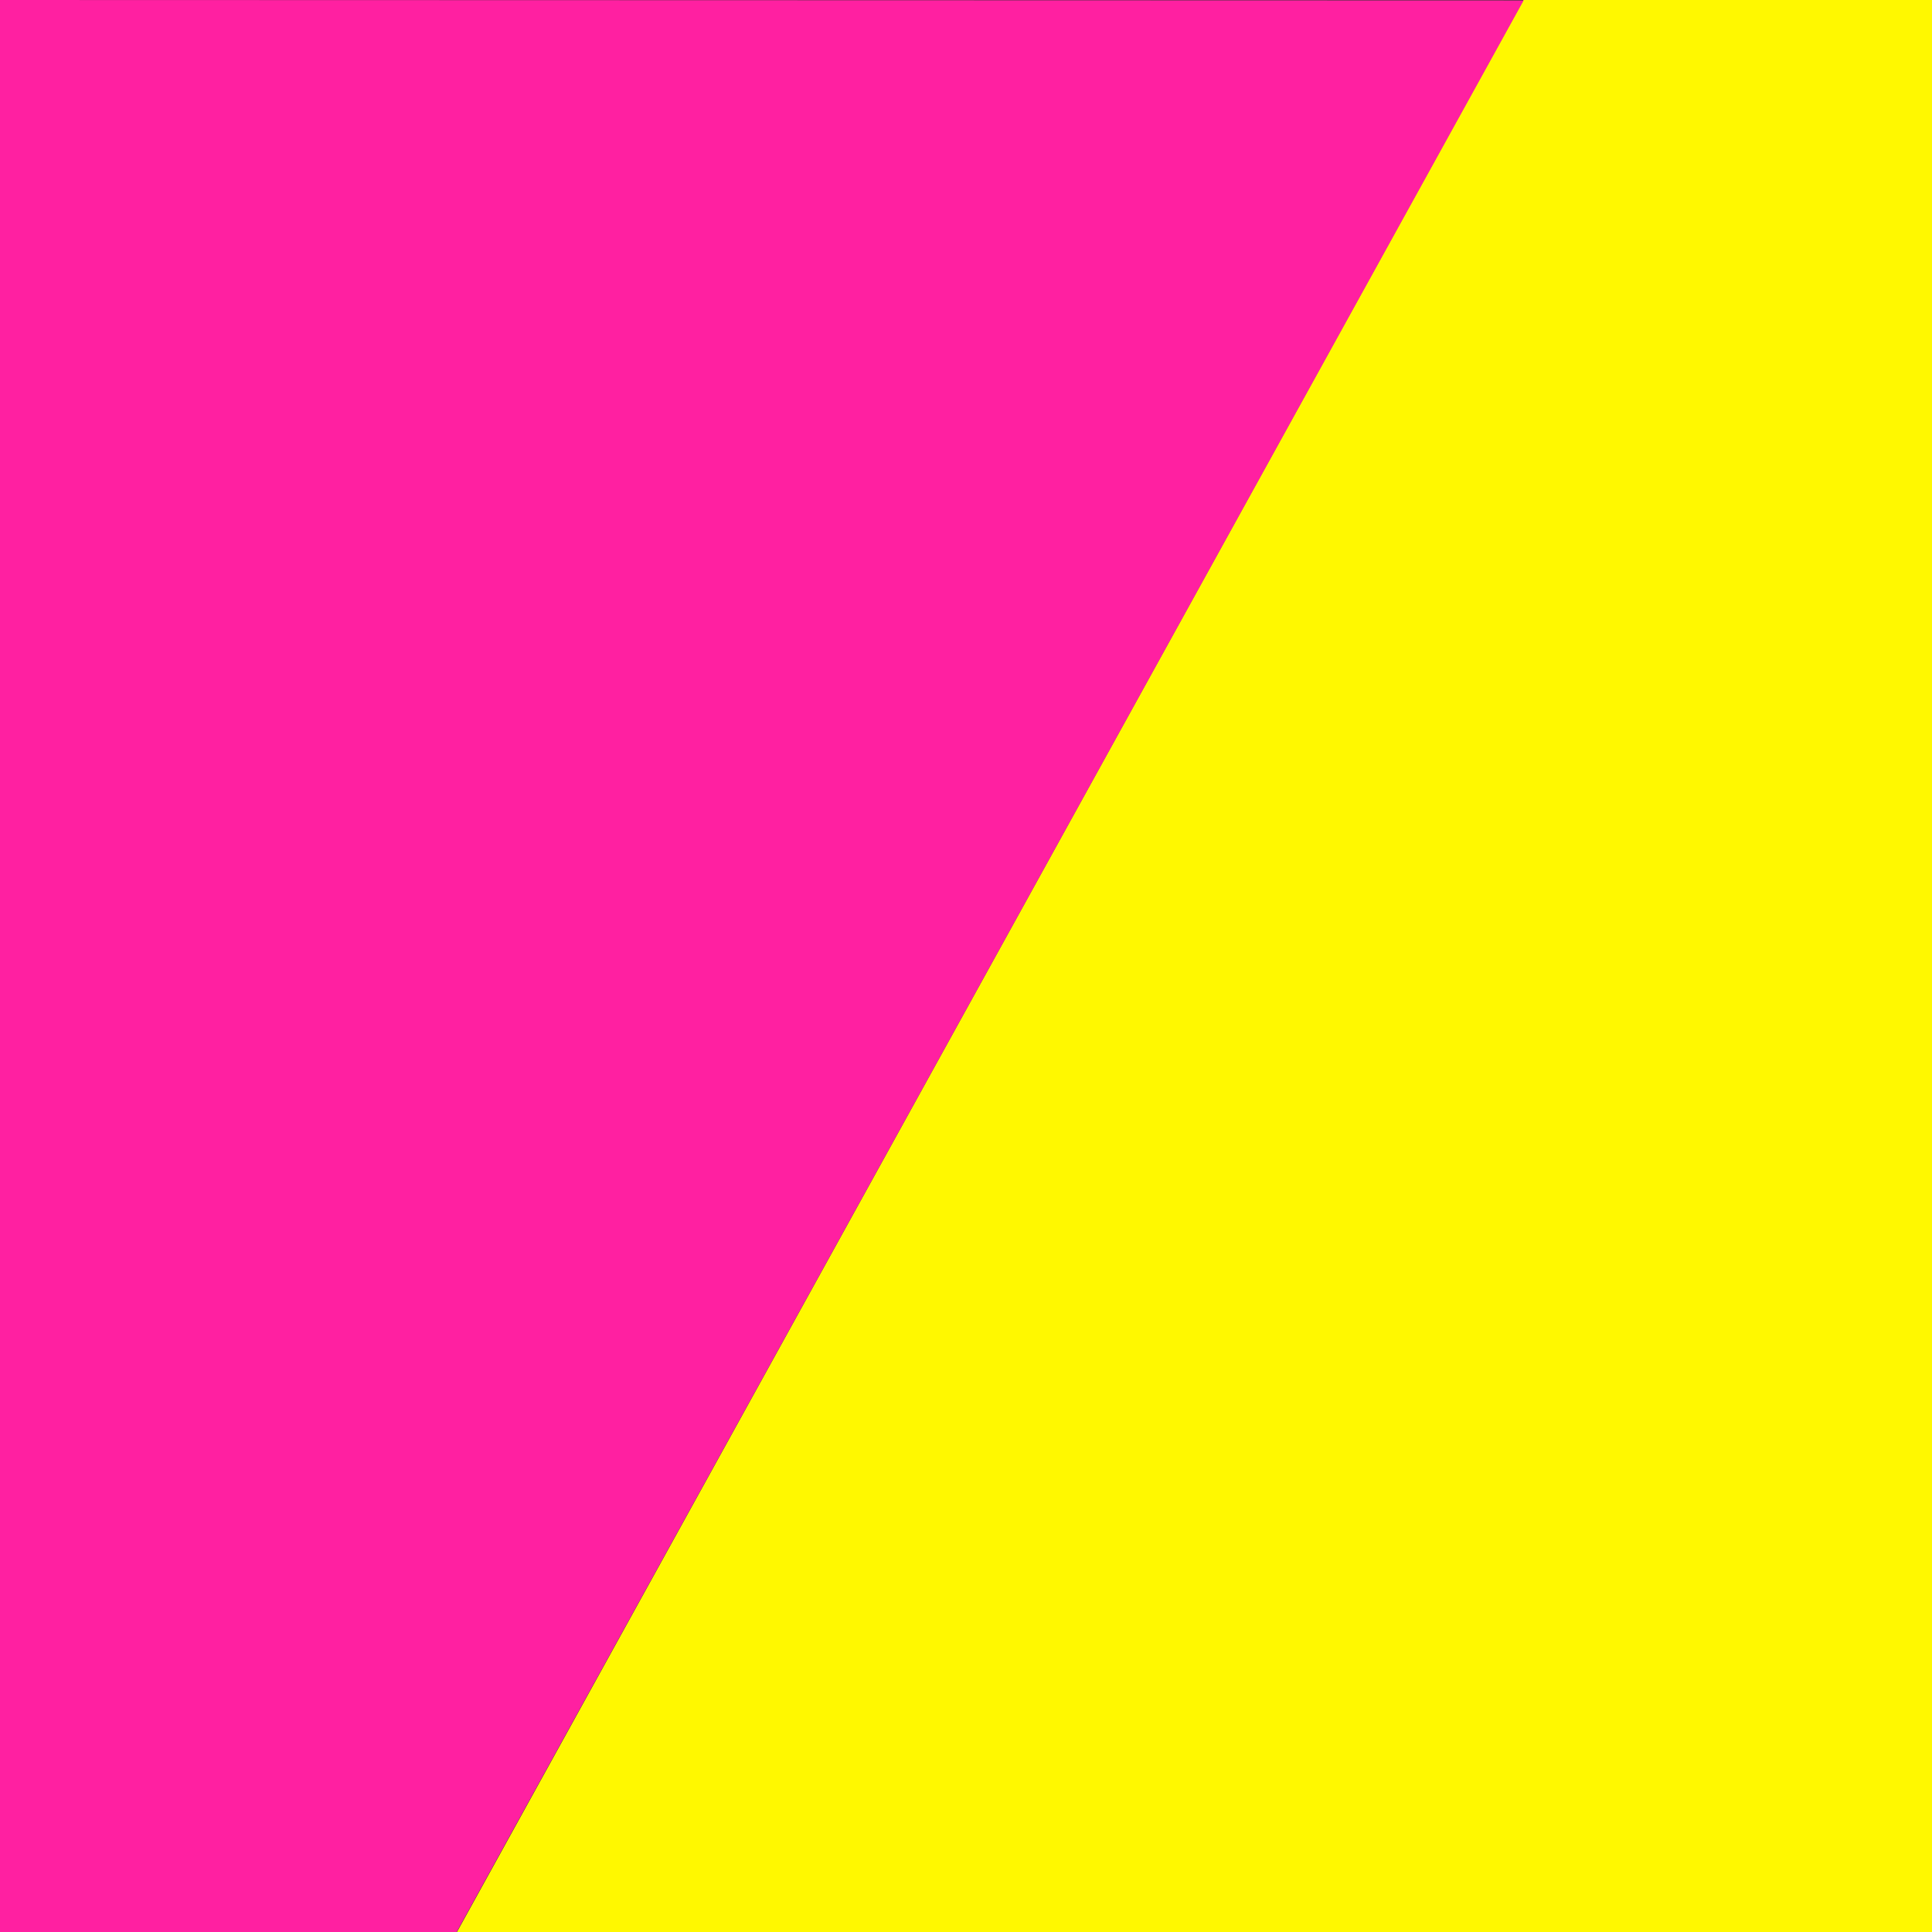
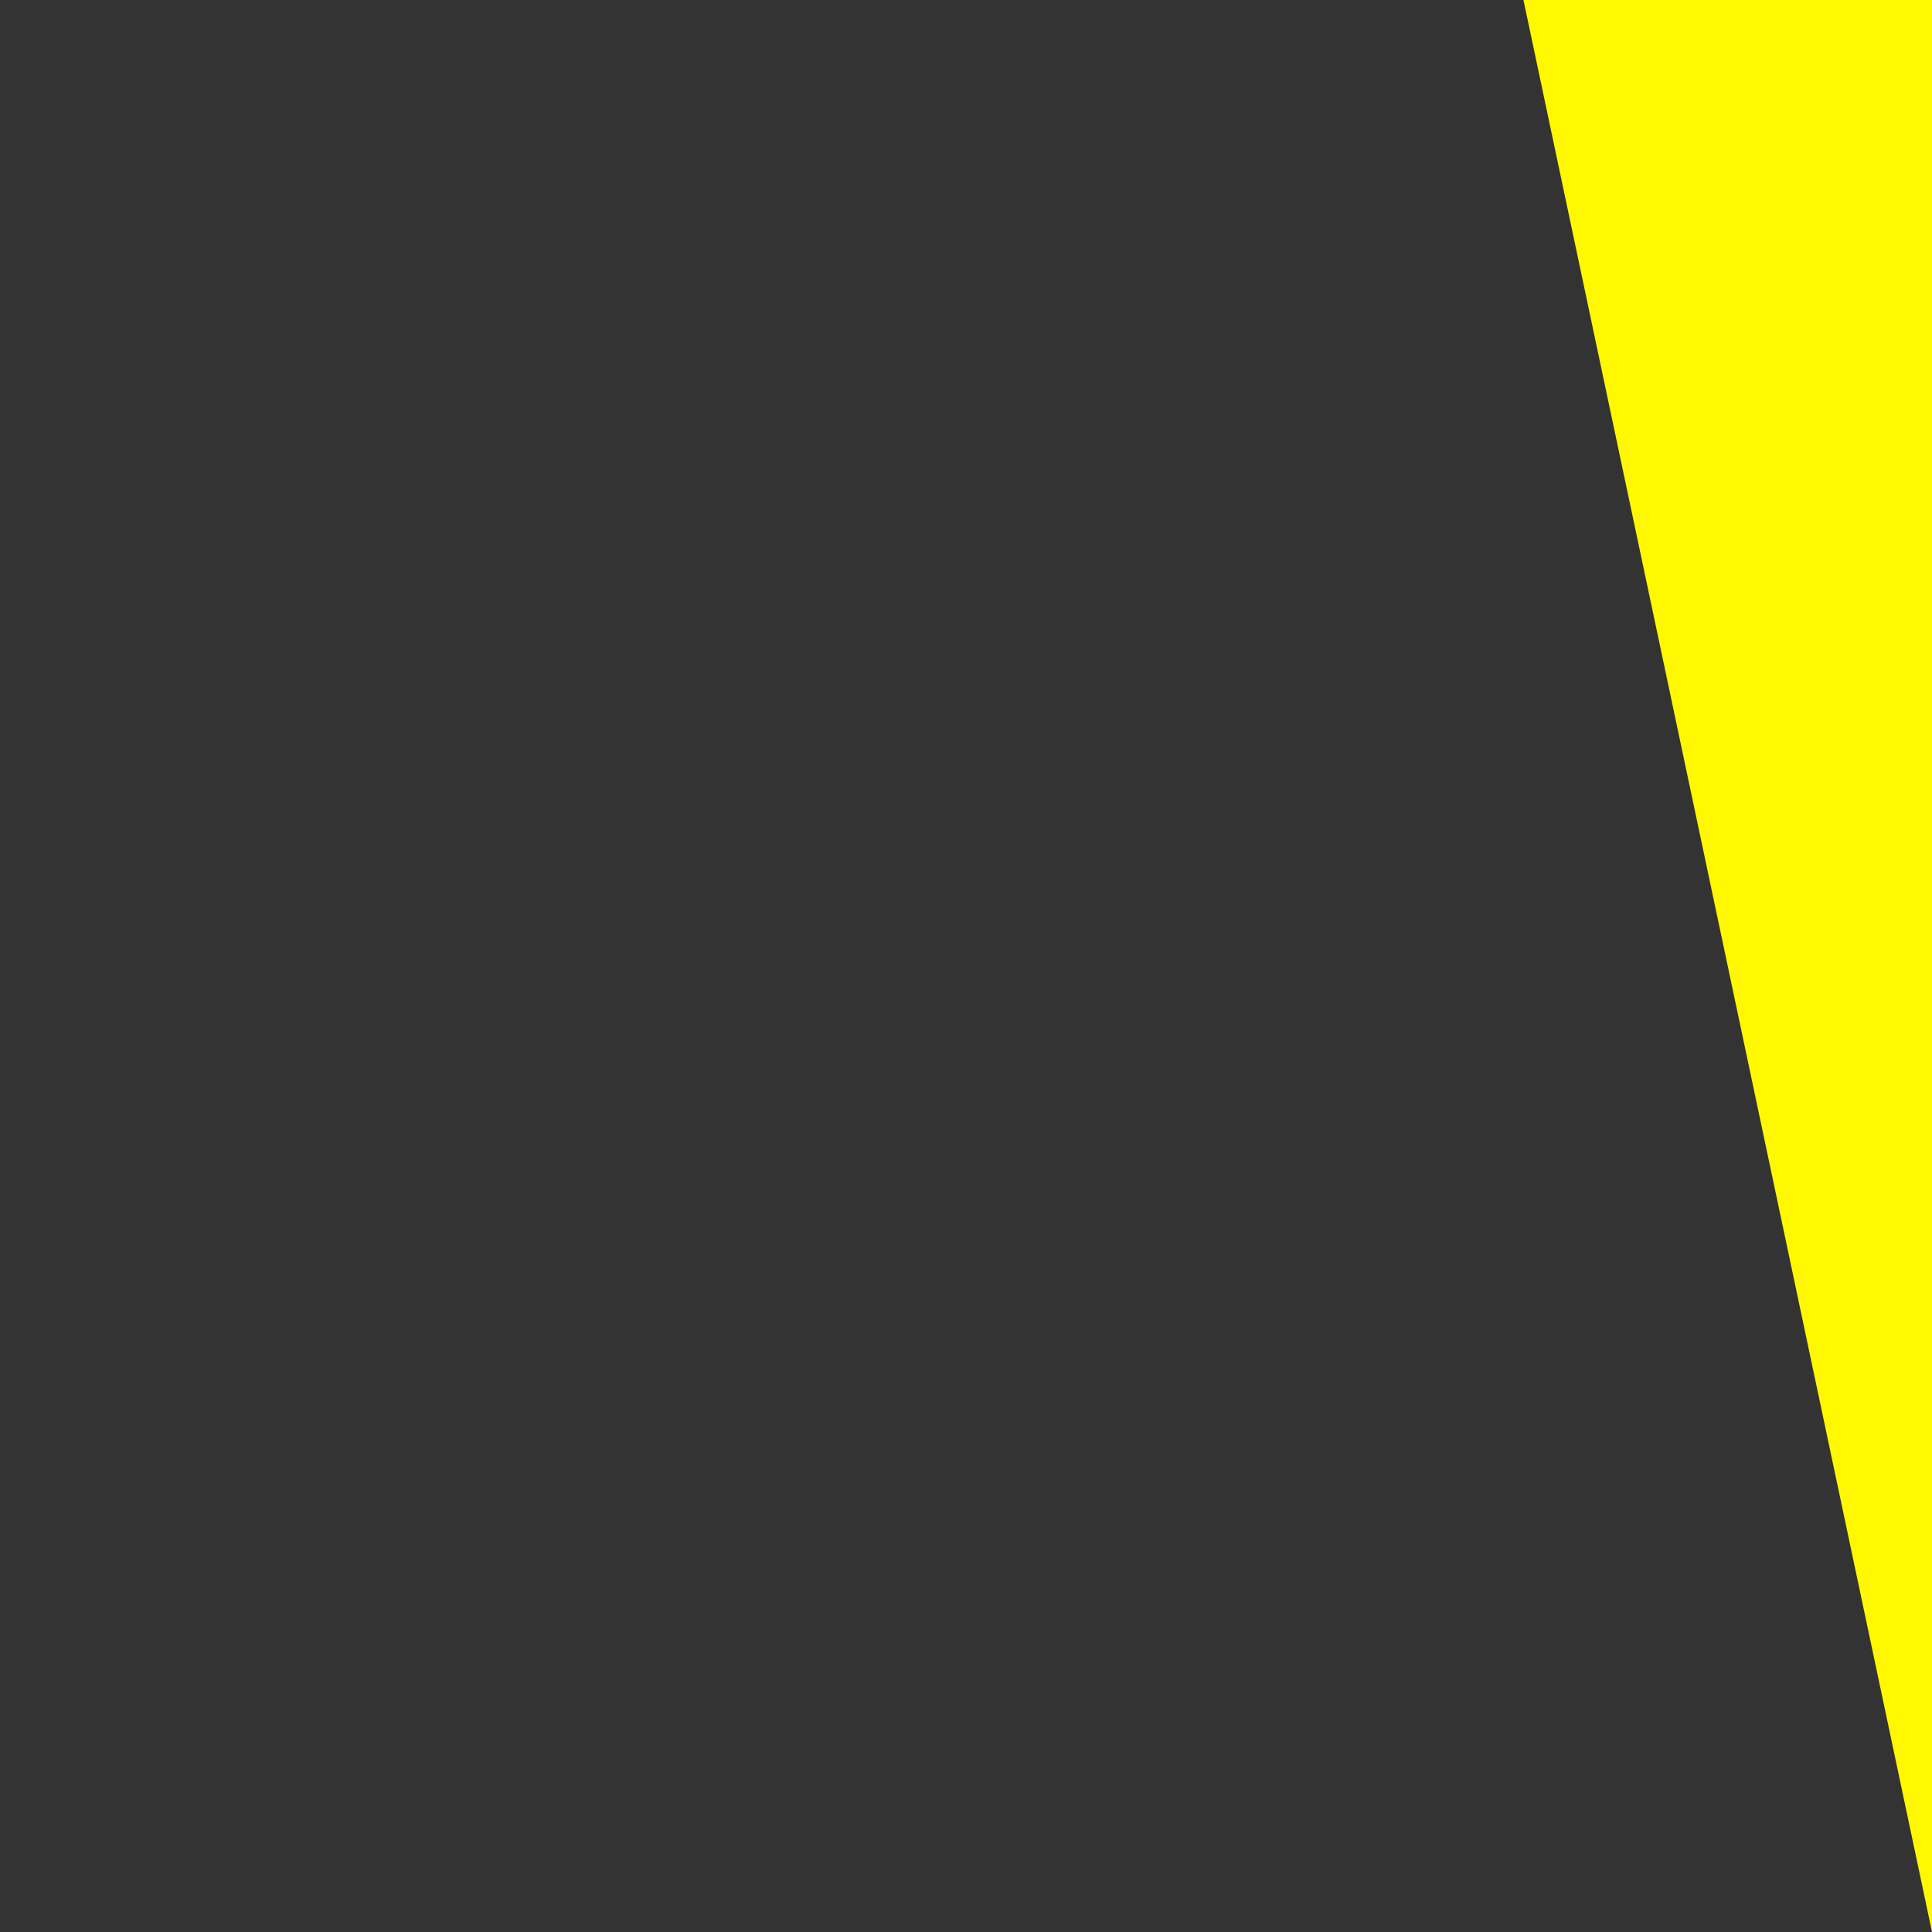
<svg xmlns="http://www.w3.org/2000/svg" id="eTzpKPrGoS01" viewBox="0 0 300 300" shape-rendering="geometricPrecision" text-rendering="geometricPrecision">
  <rect x="0" y="0" width="300" height="300" fill="#333333" stroke="none" />
-   <path d="M300,0v300h-229.042L236.561,0L300,0Z" fill="#fff800" stroke-width="0" />
-   <polygon points="-109.881,-209.494 232.689,-201.105 265.45,-138.163 -0.662,0.345 -49.803,-94.068 -109.881,-209.494" transform="matrix(-.462 0.887-.887-.462 0 0.747)" fill="#ff20a1" stroke-width="0" />
+   <path d="M300,0v300L236.561,0L300,0Z" fill="#fff800" stroke-width="0" />
</svg>